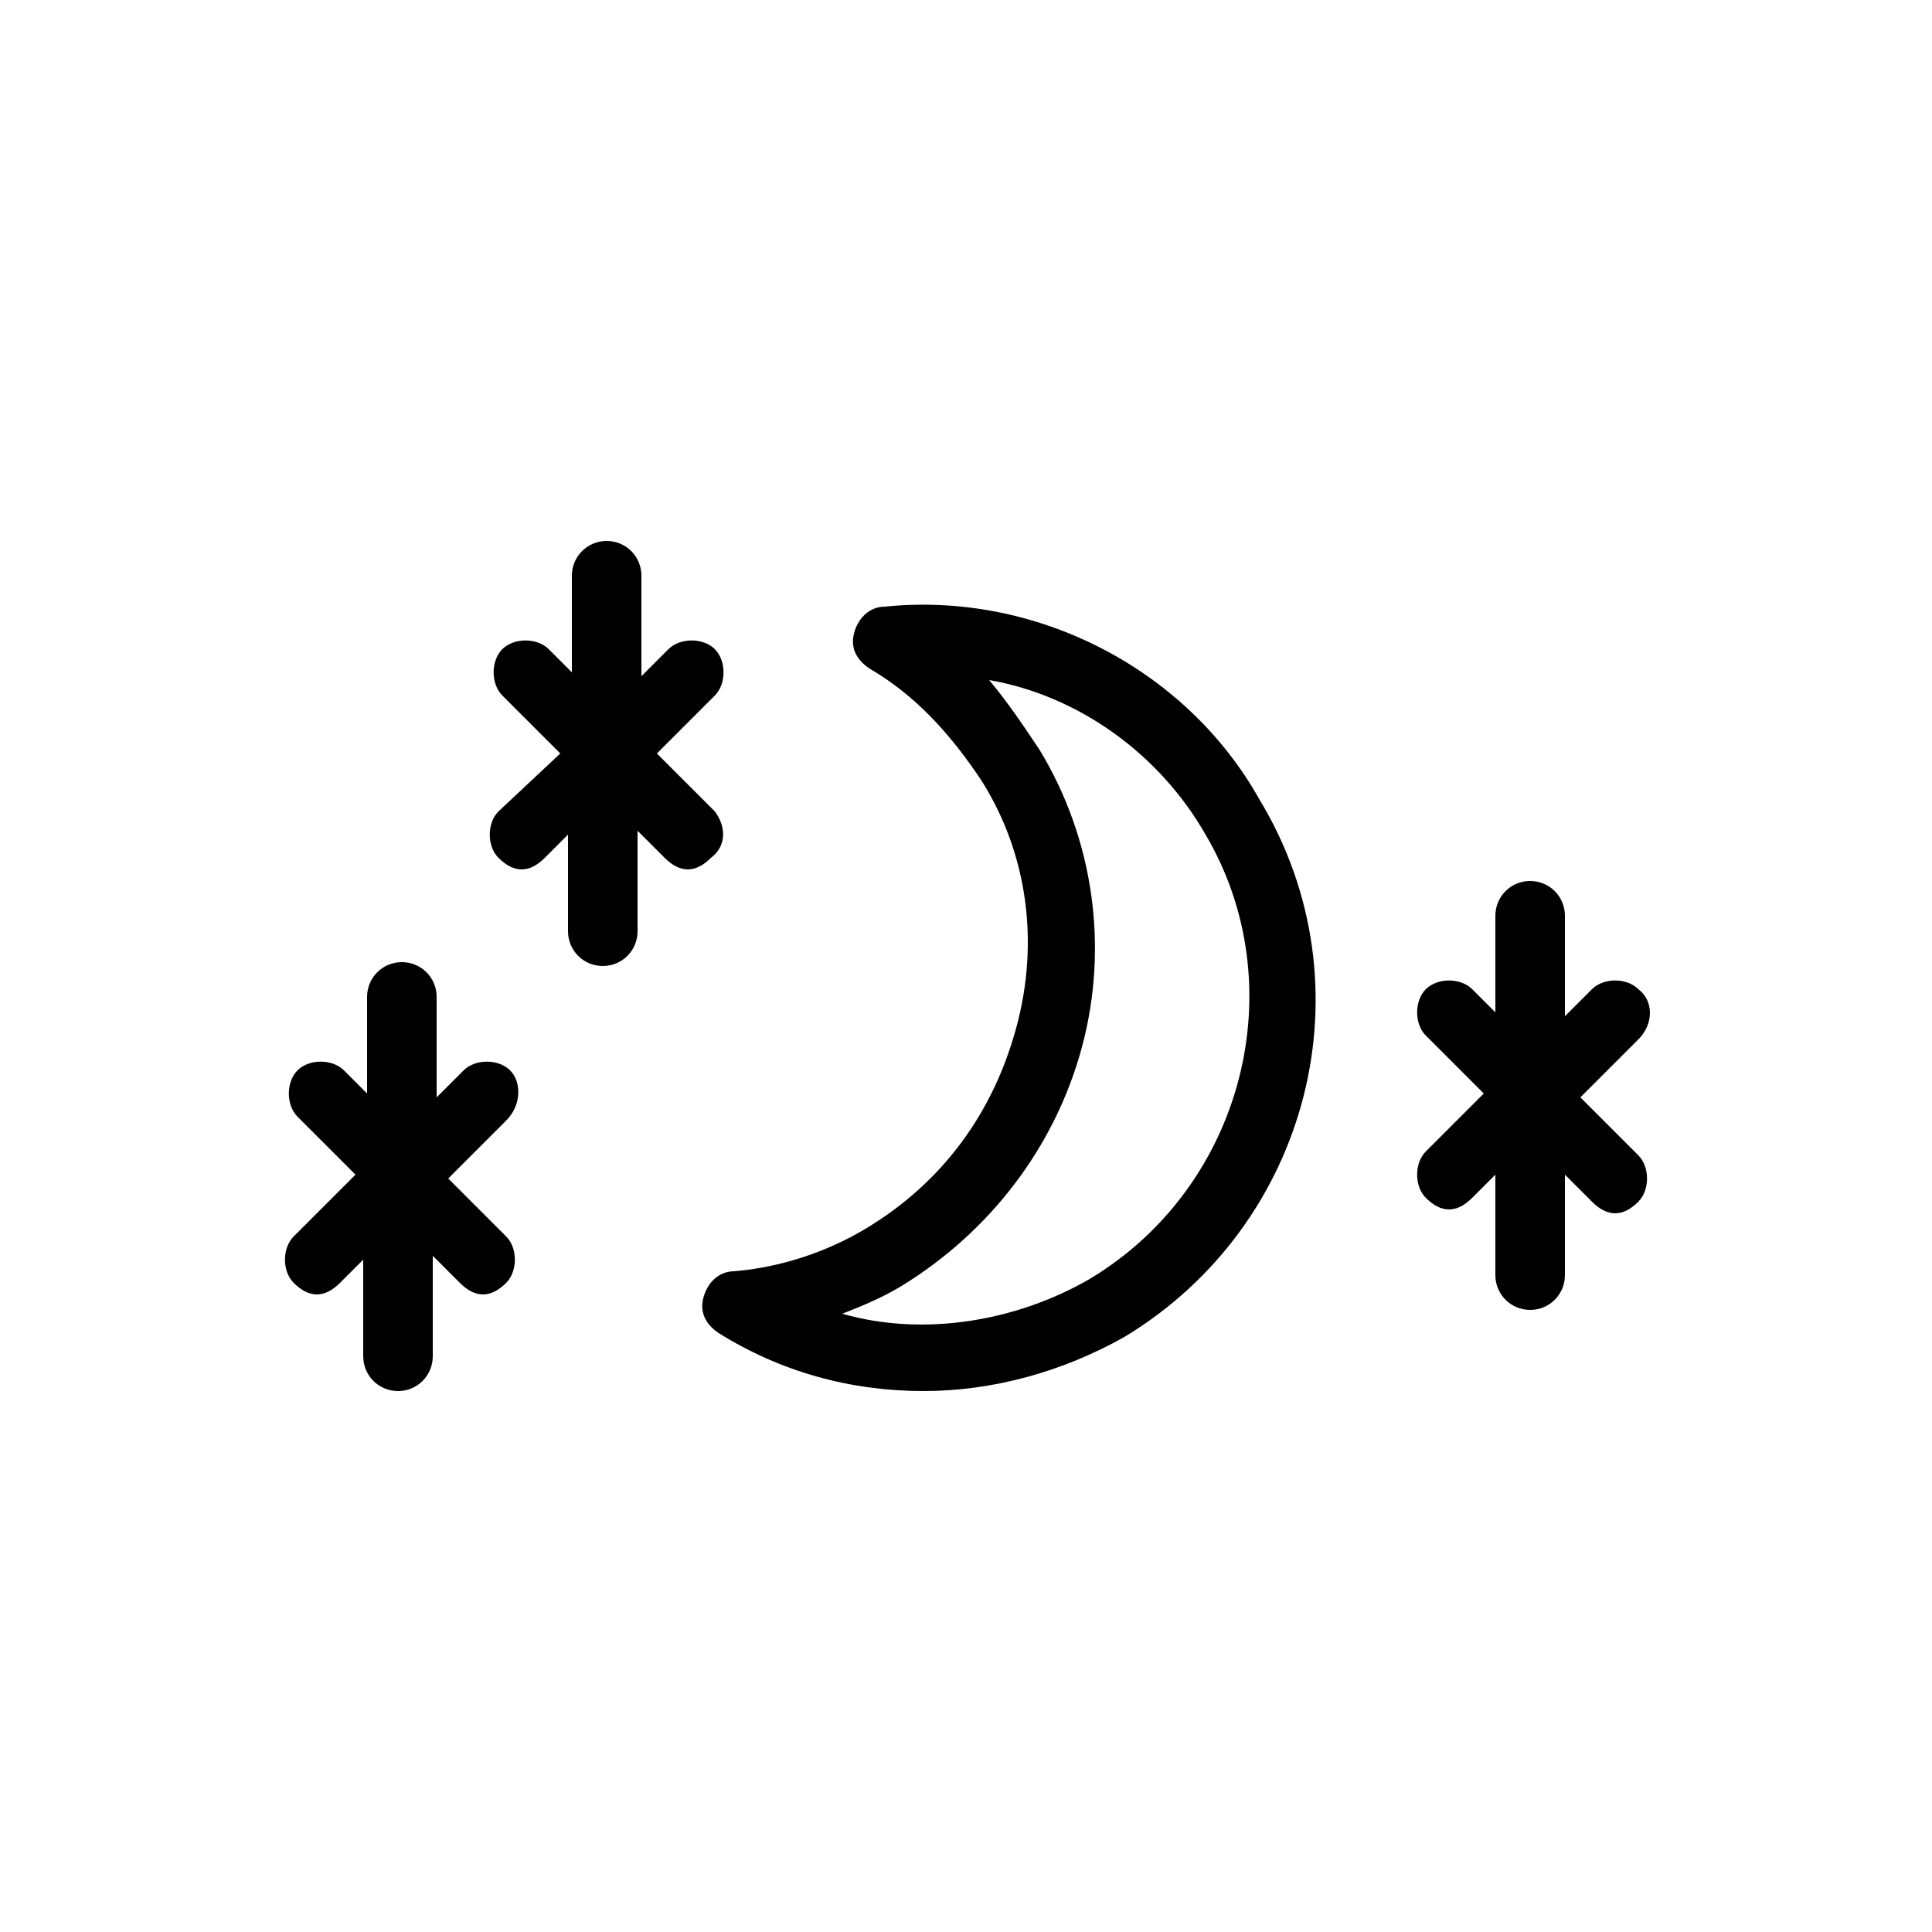
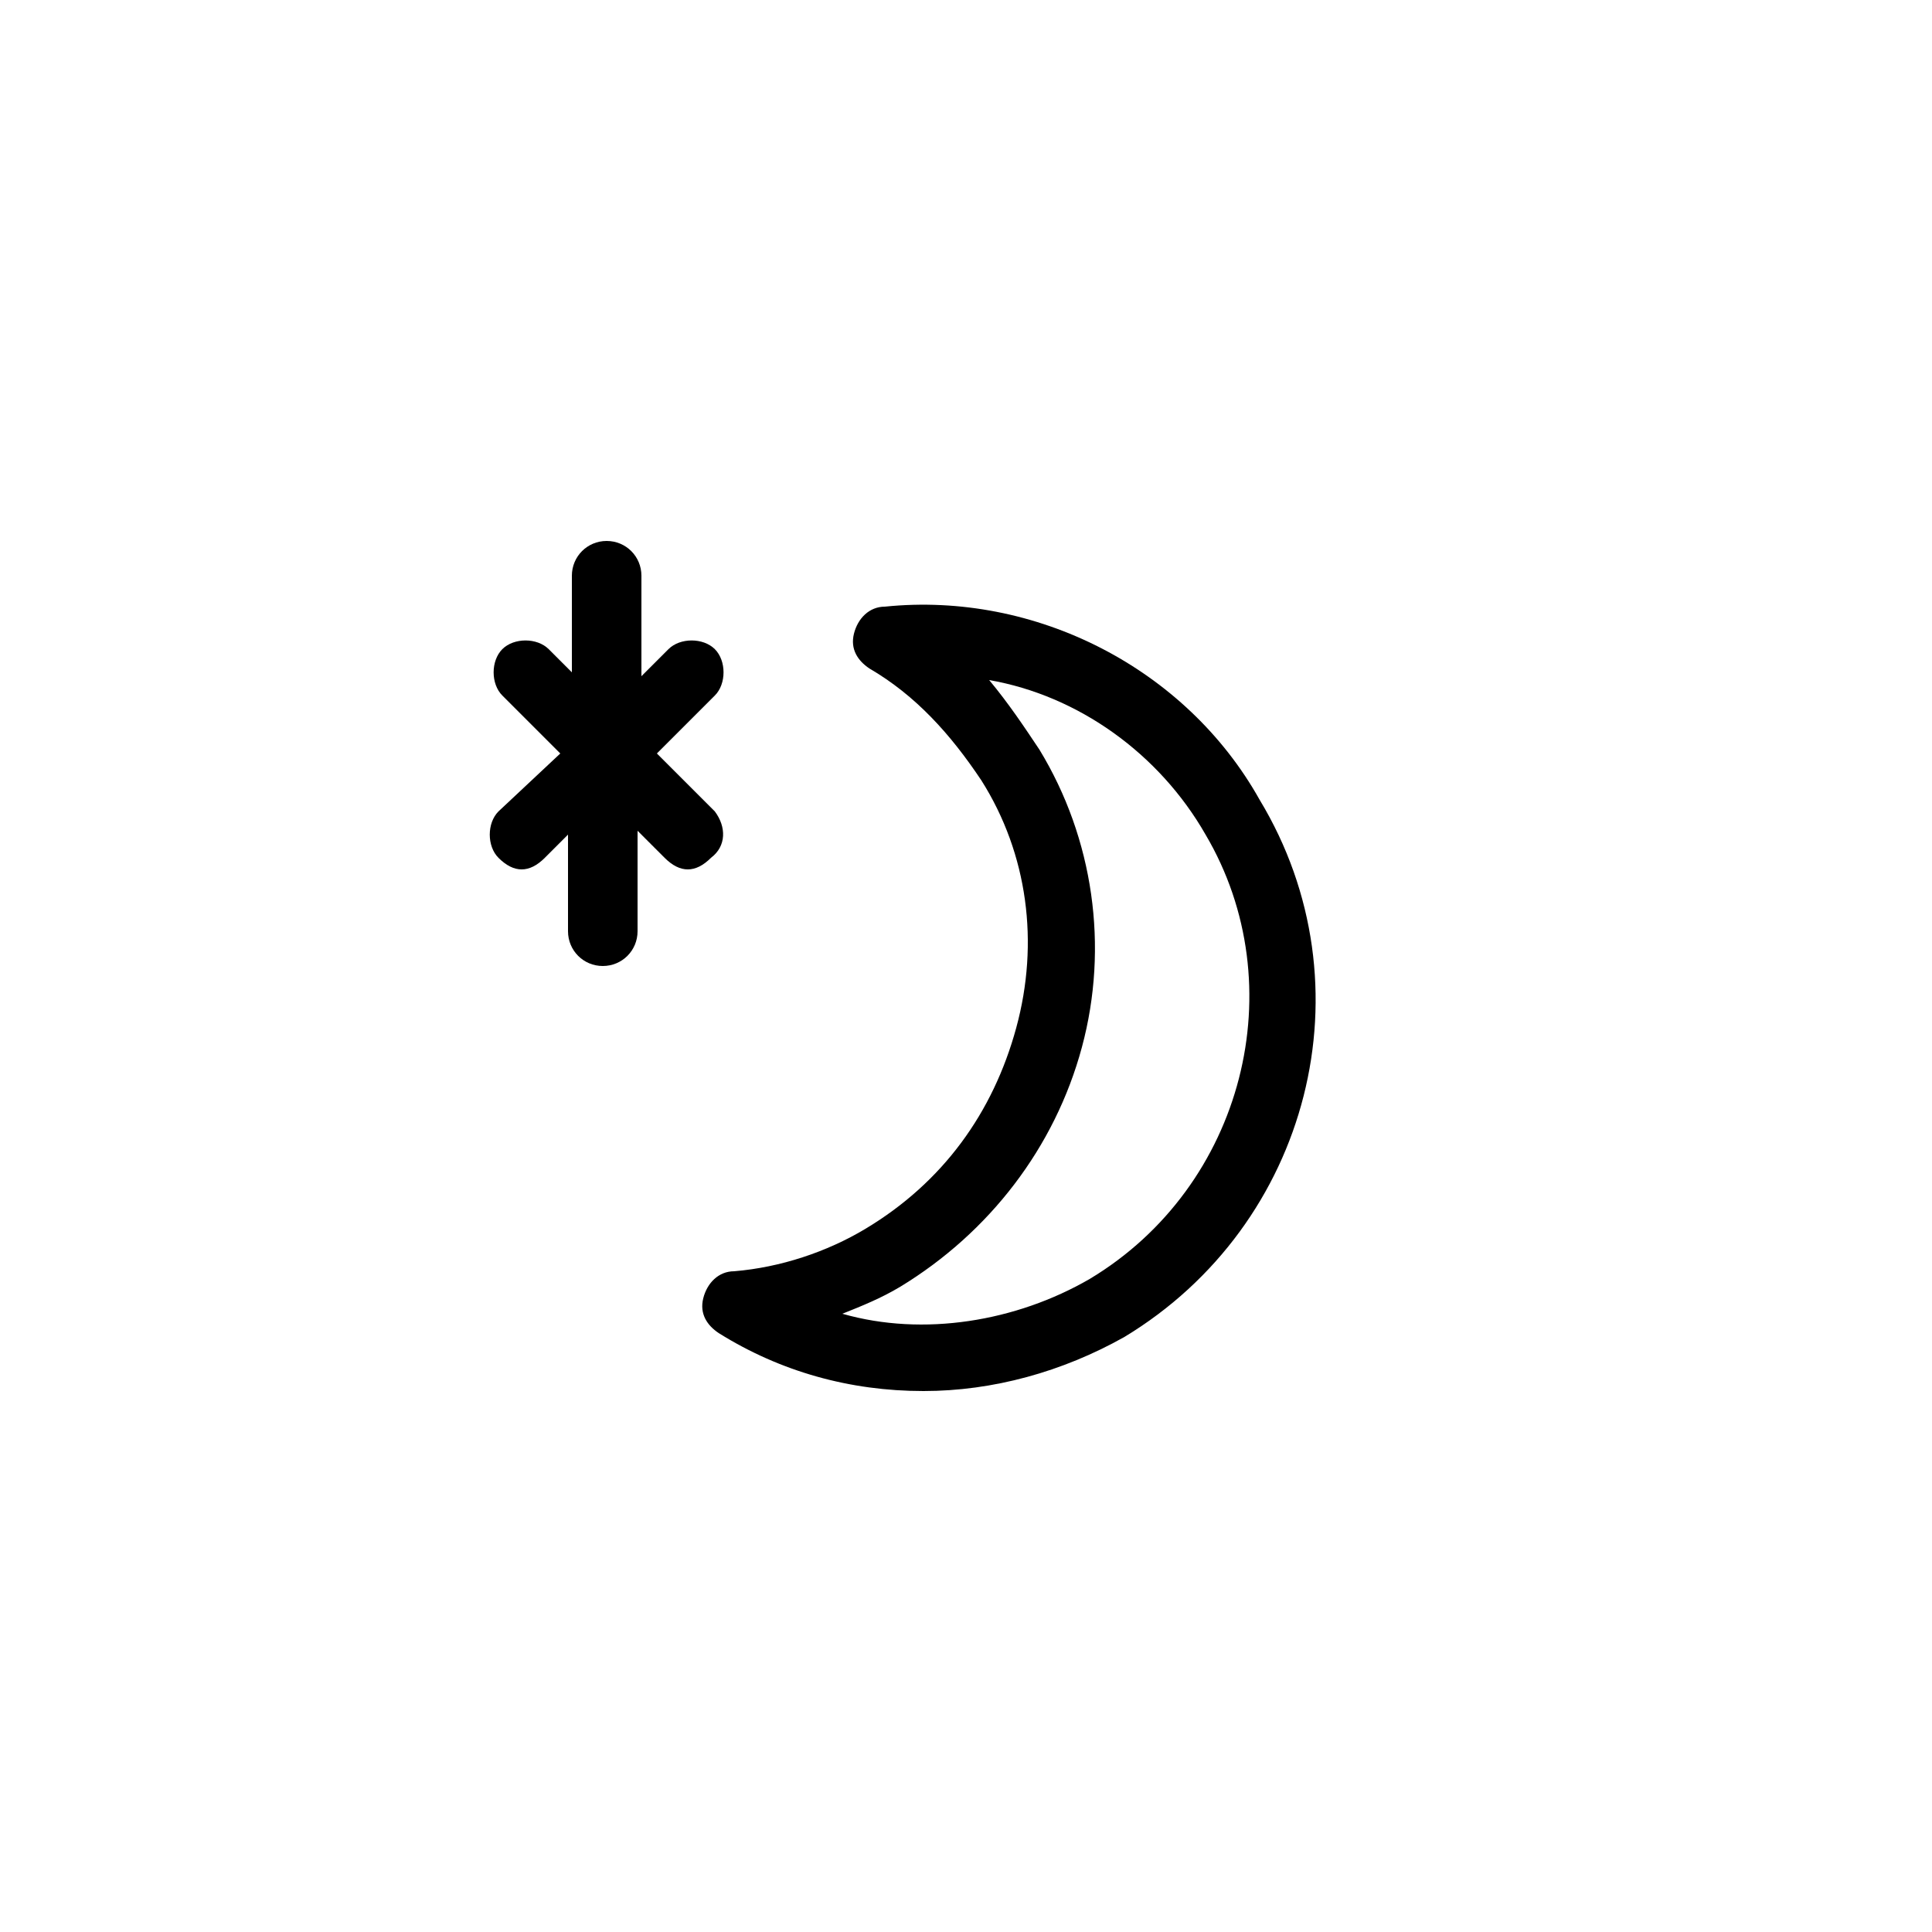
<svg xmlns="http://www.w3.org/2000/svg" version="1.1" id="Layer_1" x="0px" y="0px" viewBox="0 0 50 50" style="enable-background:new 0 0 50 50;" xml:space="preserve">
  <style type="text/css">
	.st0{fill:#F2CB59;}
	.st1{fill:#FFFFFF;}
</style>
  <path d="M22.9,15.7c-0.4,0-0.7,0.3-0.8,0.7c-0.1,0.4,0.1,0.7,0.4,0.9c1.2,0.7,2.1,1.7,2.9,2.9c1.2,1.9,1.5,4.2,0.9,6.4  c-0.6,2.2-1.9,4-3.9,5.2c-1,0.6-2.2,1-3.4,1.1c-0.4,0-0.7,0.3-0.8,0.7c-0.1,0.4,0.1,0.7,0.4,0.9c1.6,1,3.4,1.5,5.3,1.5  c1.8,0,3.6-0.5,5.2-1.4c4.8-2.9,6.4-9.1,3.5-13.9C30.7,17.3,26.8,15.3,22.9,15.7z M28.2,33.1c-1.9,1.1-4.3,1.5-6.4,0.9  c0.5-0.2,1-0.4,1.5-0.7c2.3-1.4,4-3.6,4.7-6.2c0.7-2.6,0.3-5.4-1.1-7.7c-0.4-0.6-0.8-1.2-1.3-1.8c2.3,0.4,4.4,1.9,5.6,4  C33.5,25.5,32.2,30.7,28.2,33.1z" />
  <path d="M18.5,21l-1.5-1.5l1.5-1.5c0.3-0.3,0.3-0.9,0-1.2c-0.3-0.3-0.9-0.3-1.2,0l-0.7,0.7v-2.6c0-0.5-0.4-0.9-0.9-0.9  c-0.5,0-0.9,0.4-0.9,0.9v2.5l-0.6-0.6c-0.3-0.3-0.9-0.3-1.2,0c-0.3,0.3-0.3,0.9,0,1.2l1.5,1.5L12.9,21c-0.3,0.3-0.3,0.9,0,1.2  c0.2,0.2,0.4,0.3,0.6,0.3s0.4-0.1,0.6-0.3l0.6-0.6v2.5c0,0.5,0.4,0.9,0.9,0.9c0.5,0,0.9-0.4,0.9-0.9v-2.6l0.7,0.7  c0.2,0.2,0.4,0.3,0.6,0.3s0.4-0.1,0.6-0.3C18.8,21.9,18.8,21.4,18.5,21z" />
-   <path d="M13.2,27.7c-0.3-0.3-0.9-0.3-1.2,0l-0.7,0.7v-2.6c0-0.5-0.4-0.9-0.9-0.9c-0.5,0-0.9,0.4-0.9,0.9v2.5l-0.6-0.6  c-0.3-0.3-0.9-0.3-1.2,0c-0.3,0.3-0.3,0.9,0,1.2l1.5,1.5L7.6,32c-0.3,0.3-0.3,0.9,0,1.2c0.2,0.2,0.4,0.3,0.6,0.3s0.4-0.1,0.6-0.3  l0.6-0.6v2.5c0,0.5,0.4,0.9,0.9,0.9c0.5,0,0.9-0.4,0.9-0.9v-2.6l0.7,0.7c0.2,0.2,0.4,0.3,0.6,0.3s0.4-0.1,0.6-0.3  c0.3-0.3,0.3-0.9,0-1.2l-1.5-1.5l1.5-1.5C13.5,28.6,13.5,28,13.2,27.7z" />
-   <path d="M42.4,25.6c-0.3-0.3-0.9-0.3-1.2,0l-0.7,0.7v-2.6c0-0.5-0.4-0.9-0.9-0.9c-0.5,0-0.9,0.4-0.9,0.9v2.5l-0.6-0.6  c-0.3-0.3-0.9-0.3-1.2,0c-0.3,0.3-0.3,0.9,0,1.2l1.5,1.5l-1.5,1.5c-0.3,0.3-0.3,0.9,0,1.2c0.2,0.2,0.4,0.3,0.6,0.3s0.4-0.1,0.6-0.3  l0.6-0.6V33c0,0.5,0.4,0.9,0.9,0.9c0.5,0,0.9-0.4,0.9-0.9v-2.6l0.7,0.7c0.2,0.2,0.4,0.3,0.6,0.3s0.4-0.1,0.6-0.3  c0.3-0.3,0.3-0.9,0-1.2l-1.5-1.5l1.5-1.5C42.8,26.5,42.8,25.9,42.4,25.6z" />
</svg>